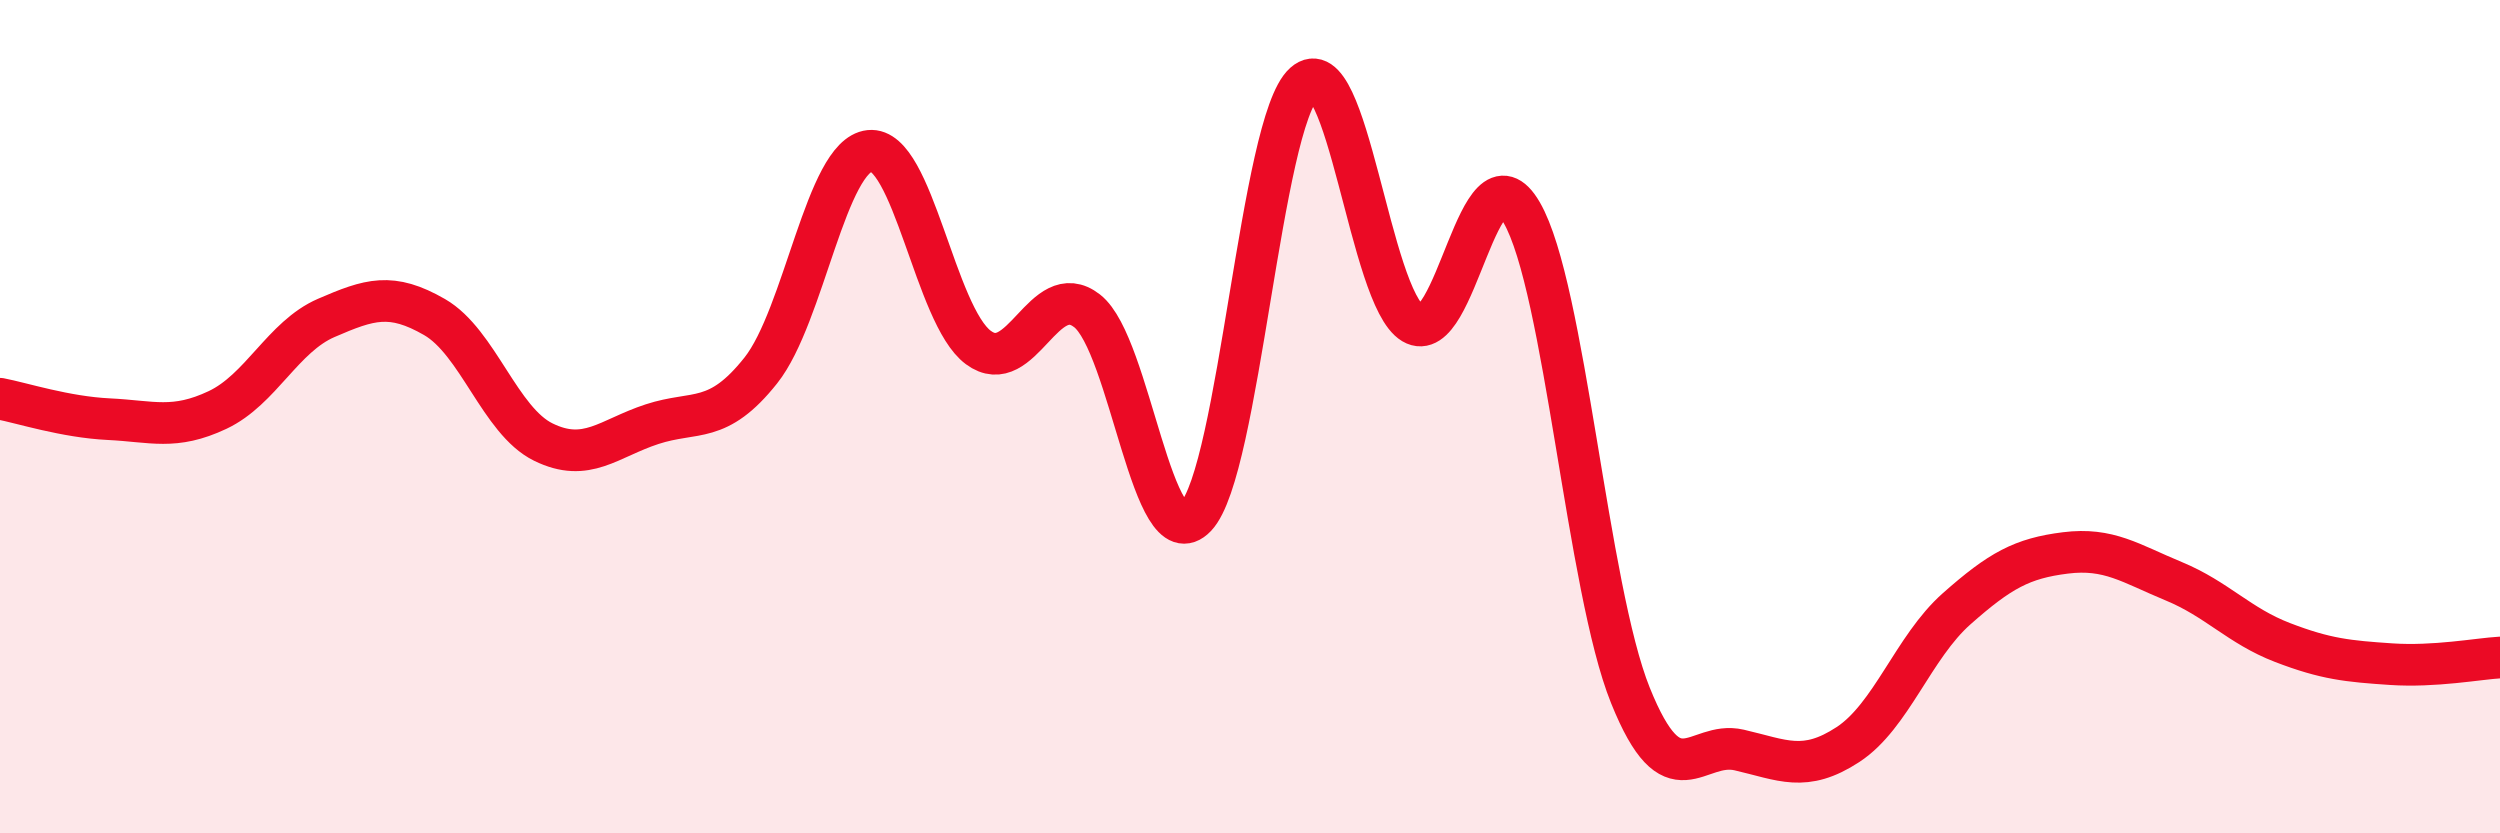
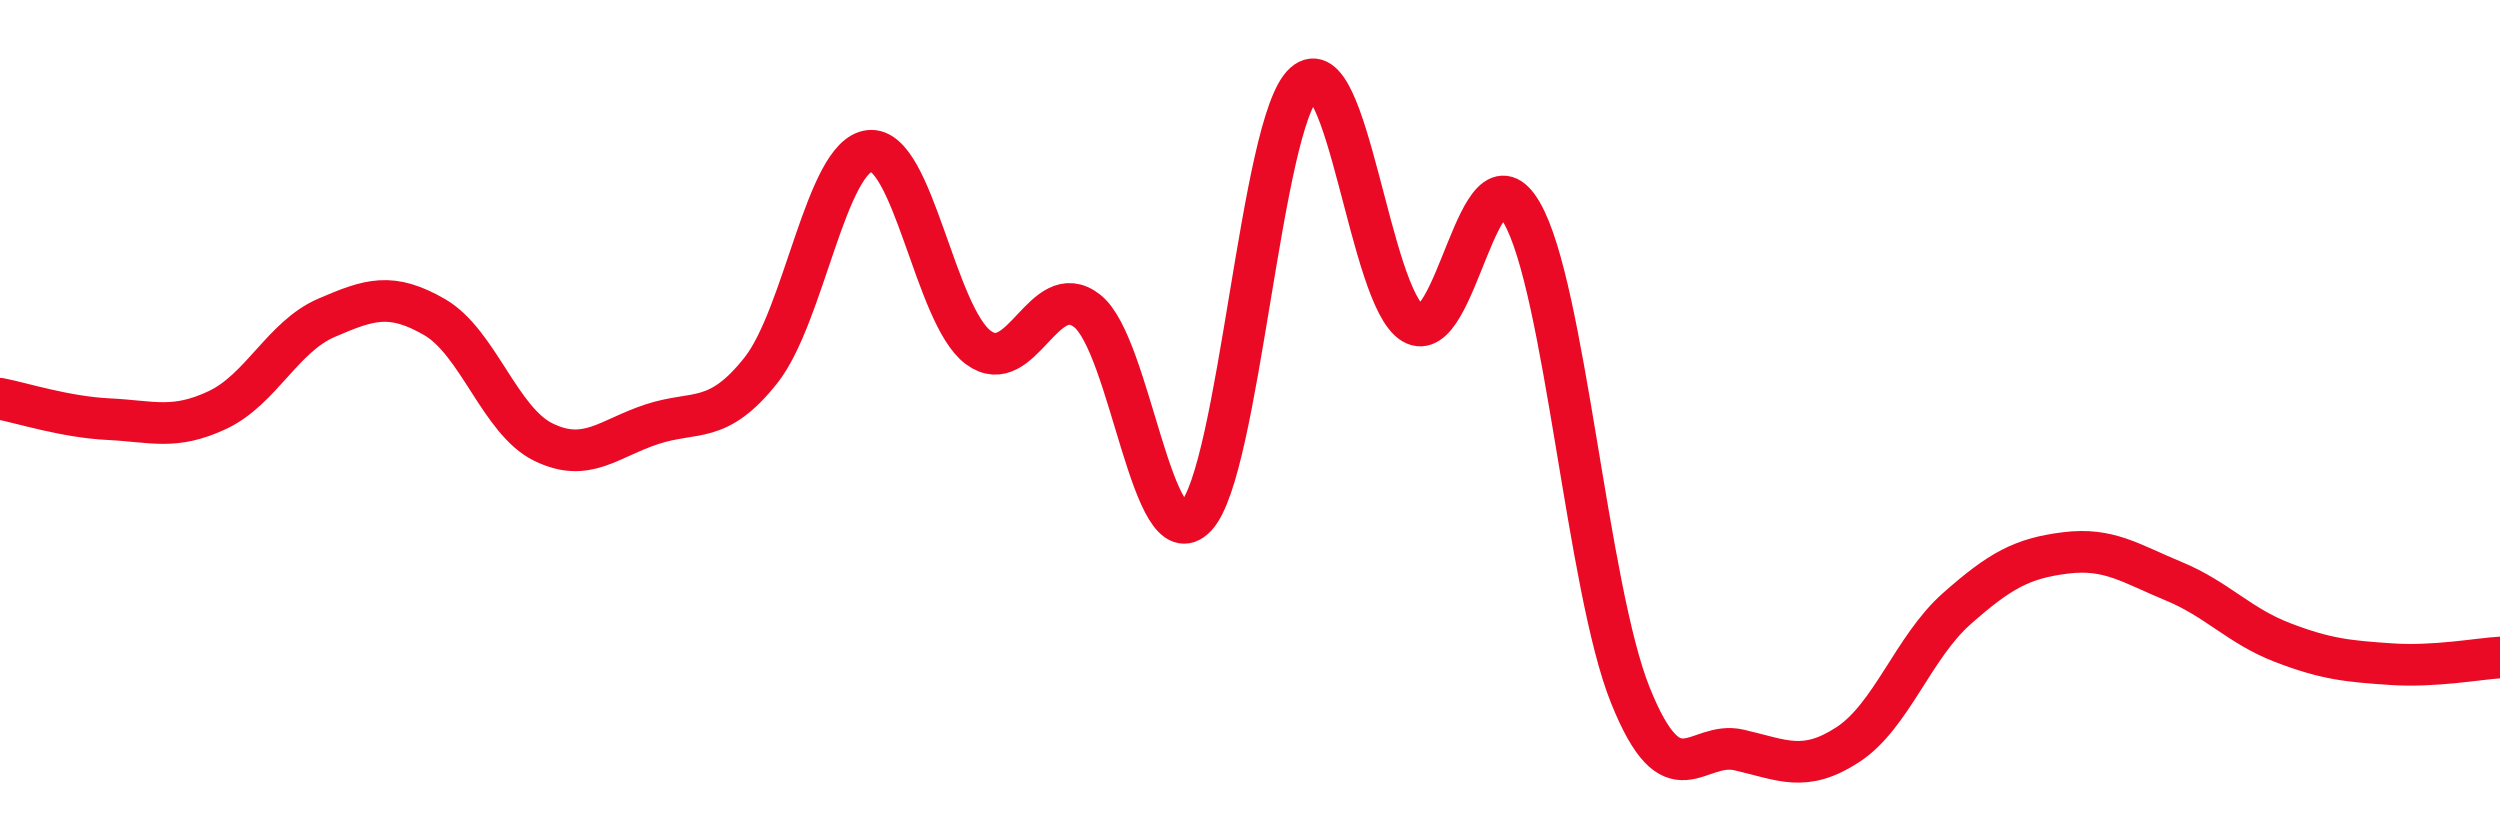
<svg xmlns="http://www.w3.org/2000/svg" width="60" height="20" viewBox="0 0 60 20">
-   <path d="M 0,9.57 C 0.52,9.67 1.57,10.01 2.61,10.06 C 3.65,10.11 4.18,10.33 5.22,9.84 C 6.26,9.35 6.79,8.08 7.83,7.63 C 8.87,7.18 9.39,7.01 10.43,7.61 C 11.47,8.21 12,10.1 13.04,10.61 C 14.08,11.12 14.61,10.52 15.65,10.18 C 16.69,9.84 17.22,10.2 18.26,8.89 C 19.3,7.58 19.83,3.73 20.87,3.62 C 21.91,3.51 22.44,7.57 23.48,8.34 C 24.52,9.11 25.05,6.65 26.09,7.46 C 27.13,8.27 27.66,13.49 28.7,12.4 C 29.74,11.31 30.26,2.93 31.3,2 C 32.34,1.07 32.87,7.14 33.91,7.76 C 34.95,8.38 35.48,3.31 36.52,5.1 C 37.56,6.89 38.09,14.11 39.13,16.69 C 40.17,19.27 40.7,17.76 41.74,18 C 42.78,18.24 43.31,18.55 44.35,17.87 C 45.39,17.19 45.92,15.53 46.96,14.61 C 48,13.69 48.53,13.4 49.57,13.27 C 50.61,13.14 51.13,13.52 52.17,13.95 C 53.21,14.38 53.74,15.02 54.78,15.42 C 55.82,15.82 56.35,15.87 57.39,15.94 C 58.43,16.01 59.48,15.81 60,15.78L60 20L0 20Z" fill="#EB0A25" opacity="0.1" stroke-linecap="round" stroke-linejoin="round" />
  <path d="M 0,9.57 C 0.52,9.67 1.57,10.01 2.61,10.06 C 3.65,10.11 4.18,10.33 5.22,9.84 C 6.26,9.35 6.79,8.08 7.83,7.63 C 8.87,7.18 9.39,7.01 10.43,7.61 C 11.47,8.21 12,10.1 13.04,10.61 C 14.08,11.12 14.61,10.52 15.65,10.18 C 16.69,9.84 17.22,10.2 18.26,8.89 C 19.3,7.58 19.83,3.73 20.87,3.62 C 21.91,3.51 22.44,7.57 23.48,8.34 C 24.52,9.11 25.05,6.65 26.09,7.46 C 27.13,8.27 27.66,13.49 28.7,12.4 C 29.74,11.31 30.26,2.93 31.3,2 C 32.34,1.07 32.87,7.14 33.91,7.76 C 34.95,8.38 35.48,3.31 36.52,5.1 C 37.56,6.89 38.09,14.11 39.13,16.69 C 40.17,19.27 40.7,17.76 41.74,18 C 42.78,18.24 43.31,18.55 44.35,17.87 C 45.39,17.19 45.92,15.53 46.96,14.61 C 48,13.69 48.53,13.4 49.57,13.27 C 50.61,13.14 51.13,13.52 52.17,13.95 C 53.21,14.38 53.74,15.02 54.78,15.42 C 55.82,15.82 56.35,15.87 57.39,15.94 C 58.43,16.01 59.48,15.81 60,15.78" stroke="#EB0A25" stroke-width="1" fill="none" stroke-linecap="round" stroke-linejoin="round" />
</svg>